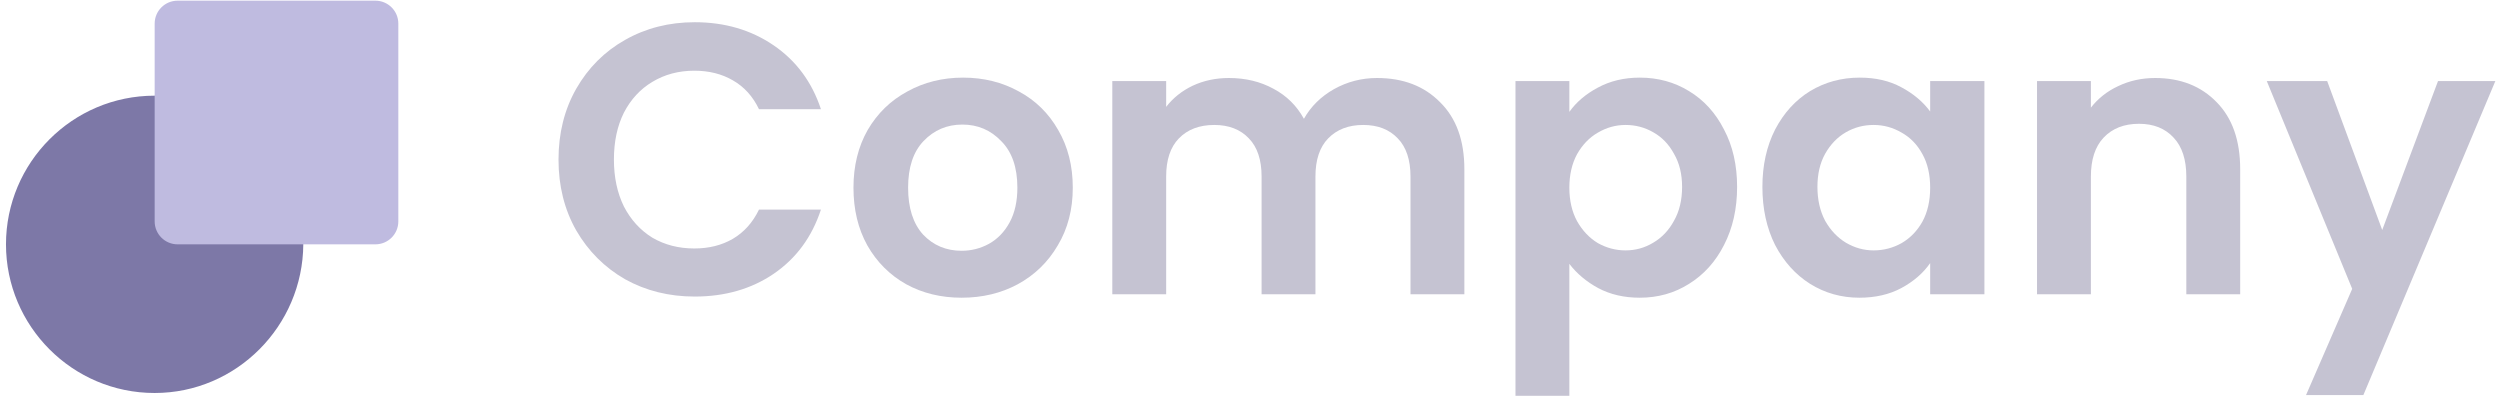
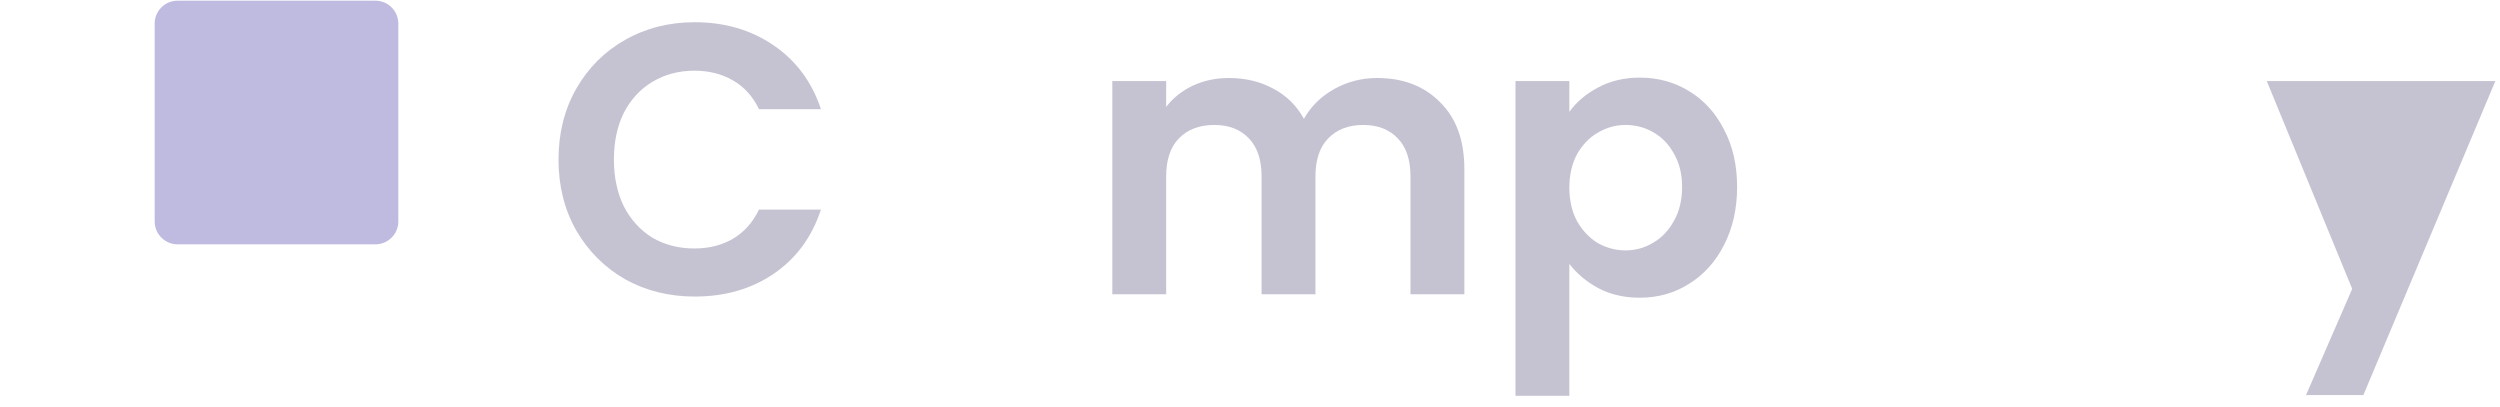
<svg xmlns="http://www.w3.org/2000/svg" width="178" height="29" viewBox="0 0 178 29" fill="none">
  <path d="M39.766 11.362C39.766 9.481 40.186 7.801 41.026 6.321C41.884 4.824 43.044 3.664 44.505 2.842C45.984 2.002 47.637 1.582 49.464 1.582C51.601 1.582 53.473 2.13 55.08 3.226C56.687 4.322 57.81 5.837 58.45 7.773H54.039C53.6 6.86 52.98 6.175 52.176 5.719C51.391 5.262 50.477 5.034 49.436 5.034C48.322 5.034 47.327 5.299 46.45 5.828C45.592 6.34 44.916 7.07 44.423 8.02C43.948 8.97 43.711 10.084 43.711 11.362C43.711 12.623 43.948 13.737 44.423 14.704C44.916 15.654 45.592 16.394 46.45 16.924C47.327 17.435 48.322 17.691 49.436 17.691C50.477 17.691 51.391 17.462 52.176 17.006C52.98 16.531 53.6 15.837 54.039 14.924H58.45C57.81 16.878 56.687 18.403 55.08 19.499C53.491 20.576 51.619 21.115 49.464 21.115C47.637 21.115 45.984 20.704 44.505 19.882C43.044 19.042 41.884 17.883 41.026 16.403C40.186 14.924 39.766 13.243 39.766 11.362Z" fill="#C5C3D2" />
-   <path d="M68.465 21.197C67.004 21.197 65.689 20.878 64.52 20.238C63.351 19.581 62.429 18.659 61.753 17.471C61.095 16.284 60.767 14.915 60.767 13.362C60.767 11.81 61.105 10.44 61.78 9.253C62.474 8.066 63.415 7.152 64.602 6.513C65.789 5.856 67.113 5.527 68.574 5.527C70.035 5.527 71.36 5.856 72.547 6.513C73.734 7.152 74.665 8.066 75.341 9.253C76.035 10.44 76.382 11.81 76.382 13.362C76.382 14.915 76.026 16.284 75.314 17.471C74.62 18.659 73.67 19.581 72.465 20.238C71.277 20.878 69.944 21.197 68.465 21.197ZM68.465 17.855C69.159 17.855 69.807 17.691 70.41 17.362C71.031 17.015 71.524 16.503 71.889 15.828C72.255 15.152 72.437 14.33 72.437 13.362C72.437 11.919 72.054 10.814 71.287 10.047C70.538 9.262 69.615 8.869 68.52 8.869C67.424 8.869 66.501 9.262 65.753 10.047C65.022 10.814 64.657 11.919 64.657 13.362C64.657 14.805 65.013 15.919 65.725 16.704C66.456 17.471 67.369 17.855 68.465 17.855Z" fill="#C5C3D2" />
  <path d="M98.044 5.554C99.907 5.554 101.404 6.13 102.537 7.28C103.687 8.413 104.263 10.002 104.263 12.047V20.951H100.427V12.568C100.427 11.38 100.126 10.476 99.523 9.855C98.921 9.216 98.099 8.897 97.058 8.897C96.017 8.897 95.186 9.216 94.565 9.855C93.962 10.476 93.66 11.38 93.66 12.568V20.951H89.825V12.568C89.825 11.38 89.524 10.476 88.921 9.855C88.318 9.216 87.496 8.897 86.456 8.897C85.396 8.897 84.556 9.216 83.935 9.855C83.332 10.476 83.031 11.38 83.031 12.568V20.951H79.196V5.774H83.031V7.609C83.524 6.97 84.154 6.468 84.921 6.102C85.707 5.737 86.565 5.554 87.496 5.554C88.684 5.554 89.743 5.81 90.674 6.321C91.606 6.815 92.327 7.527 92.839 8.458C93.332 7.582 94.044 6.878 94.975 6.349C95.925 5.819 96.948 5.554 98.044 5.554Z" fill="#C5C3D2" />
  <path d="M111.738 7.965C112.231 7.271 112.907 6.696 113.765 6.239C114.642 5.764 115.637 5.527 116.751 5.527C118.048 5.527 119.217 5.847 120.258 6.486C121.317 7.125 122.148 8.038 122.751 9.225C123.372 10.394 123.682 11.755 123.682 13.307C123.682 14.86 123.372 16.239 122.751 17.444C122.148 18.631 121.317 19.554 120.258 20.211C119.217 20.869 118.048 21.197 116.751 21.197C115.637 21.197 114.651 20.969 113.792 20.512C112.952 20.056 112.267 19.48 111.738 18.787V28.183H107.902V5.774H111.738V7.965ZM119.765 13.307C119.765 12.394 119.573 11.609 119.189 10.951C118.824 10.276 118.331 9.764 117.71 9.417C117.107 9.07 116.45 8.897 115.737 8.897C115.043 8.897 114.386 9.079 113.765 9.445C113.162 9.792 112.669 10.303 112.286 10.979C111.92 11.655 111.738 12.449 111.738 13.362C111.738 14.275 111.92 15.07 112.286 15.746C112.669 16.421 113.162 16.942 113.765 17.307C114.386 17.654 115.043 17.828 115.737 17.828C116.45 17.828 117.107 17.645 117.71 17.28C118.331 16.915 118.824 16.394 119.189 15.718C119.573 15.042 119.765 14.239 119.765 13.307Z" fill="#C5C3D2" />
-   <path d="M125.483 13.307C125.483 11.773 125.784 10.412 126.387 9.225C127.008 8.038 127.839 7.125 128.88 6.486C129.939 5.847 131.117 5.527 132.414 5.527C133.547 5.527 134.533 5.755 135.373 6.212C136.231 6.668 136.916 7.244 137.428 7.938V5.774H141.29V20.951H137.428V18.732C136.934 19.444 136.25 20.038 135.373 20.512C134.515 20.969 133.519 21.197 132.387 21.197C131.108 21.197 129.939 20.869 128.88 20.211C127.839 19.554 127.008 18.631 126.387 17.444C125.784 16.239 125.483 14.86 125.483 13.307ZM137.428 13.362C137.428 12.431 137.245 11.636 136.88 10.979C136.514 10.303 136.021 9.792 135.4 9.445C134.779 9.079 134.113 8.897 133.4 8.897C132.688 8.897 132.031 9.07 131.428 9.417C130.825 9.764 130.332 10.276 129.949 10.951C129.583 11.609 129.401 12.394 129.401 13.307C129.401 14.221 129.583 15.024 129.949 15.718C130.332 16.394 130.825 16.915 131.428 17.28C132.049 17.645 132.706 17.828 133.4 17.828C134.113 17.828 134.779 17.654 135.4 17.307C136.021 16.942 136.514 16.43 136.88 15.773C137.245 15.097 137.428 14.294 137.428 13.362Z" fill="#C5C3D2" />
-   <path d="M153.447 5.554C155.255 5.554 156.716 6.13 157.83 7.28C158.944 8.413 159.501 10.002 159.501 12.047V20.951H155.666V12.568C155.666 11.362 155.365 10.44 154.762 9.801C154.159 9.143 153.337 8.814 152.296 8.814C151.237 8.814 150.397 9.143 149.776 9.801C149.173 10.44 148.872 11.362 148.872 12.568V20.951H145.036V5.774H148.872V7.664C149.383 7.006 150.032 6.495 150.817 6.13C151.62 5.746 152.497 5.554 153.447 5.554Z" fill="#C5C3D2" />
-   <path d="M177.668 5.774L168.272 28.128H164.19L167.477 20.567L161.395 5.774H165.696L169.614 16.376L173.586 5.774H177.668Z" fill="#C5C3D2" />
-   <path d="M11.01 27.981C5.154 27.981 0.426 23.216 0.426 17.397C0.426 11.577 5.154 6.812 11.01 6.812C16.83 6.812 21.595 11.541 21.595 17.397C21.558 23.216 16.83 27.981 11.01 27.981Z" fill="#7D78A7" />
+   <path d="M177.668 5.774L168.272 28.128H164.19L167.477 20.567L161.395 5.774H165.696L173.586 5.774H177.668Z" fill="#C5C3D2" />
  <path d="M26.728 0.048H12.645C11.743 0.048 11.012 0.779 11.012 1.681V15.764C11.012 16.666 11.743 17.397 12.645 17.397H26.728C27.63 17.397 28.361 16.666 28.361 15.764V1.681C28.361 0.779 27.63 0.048 26.728 0.048Z" fill="#BFBBE0" />
</svg>